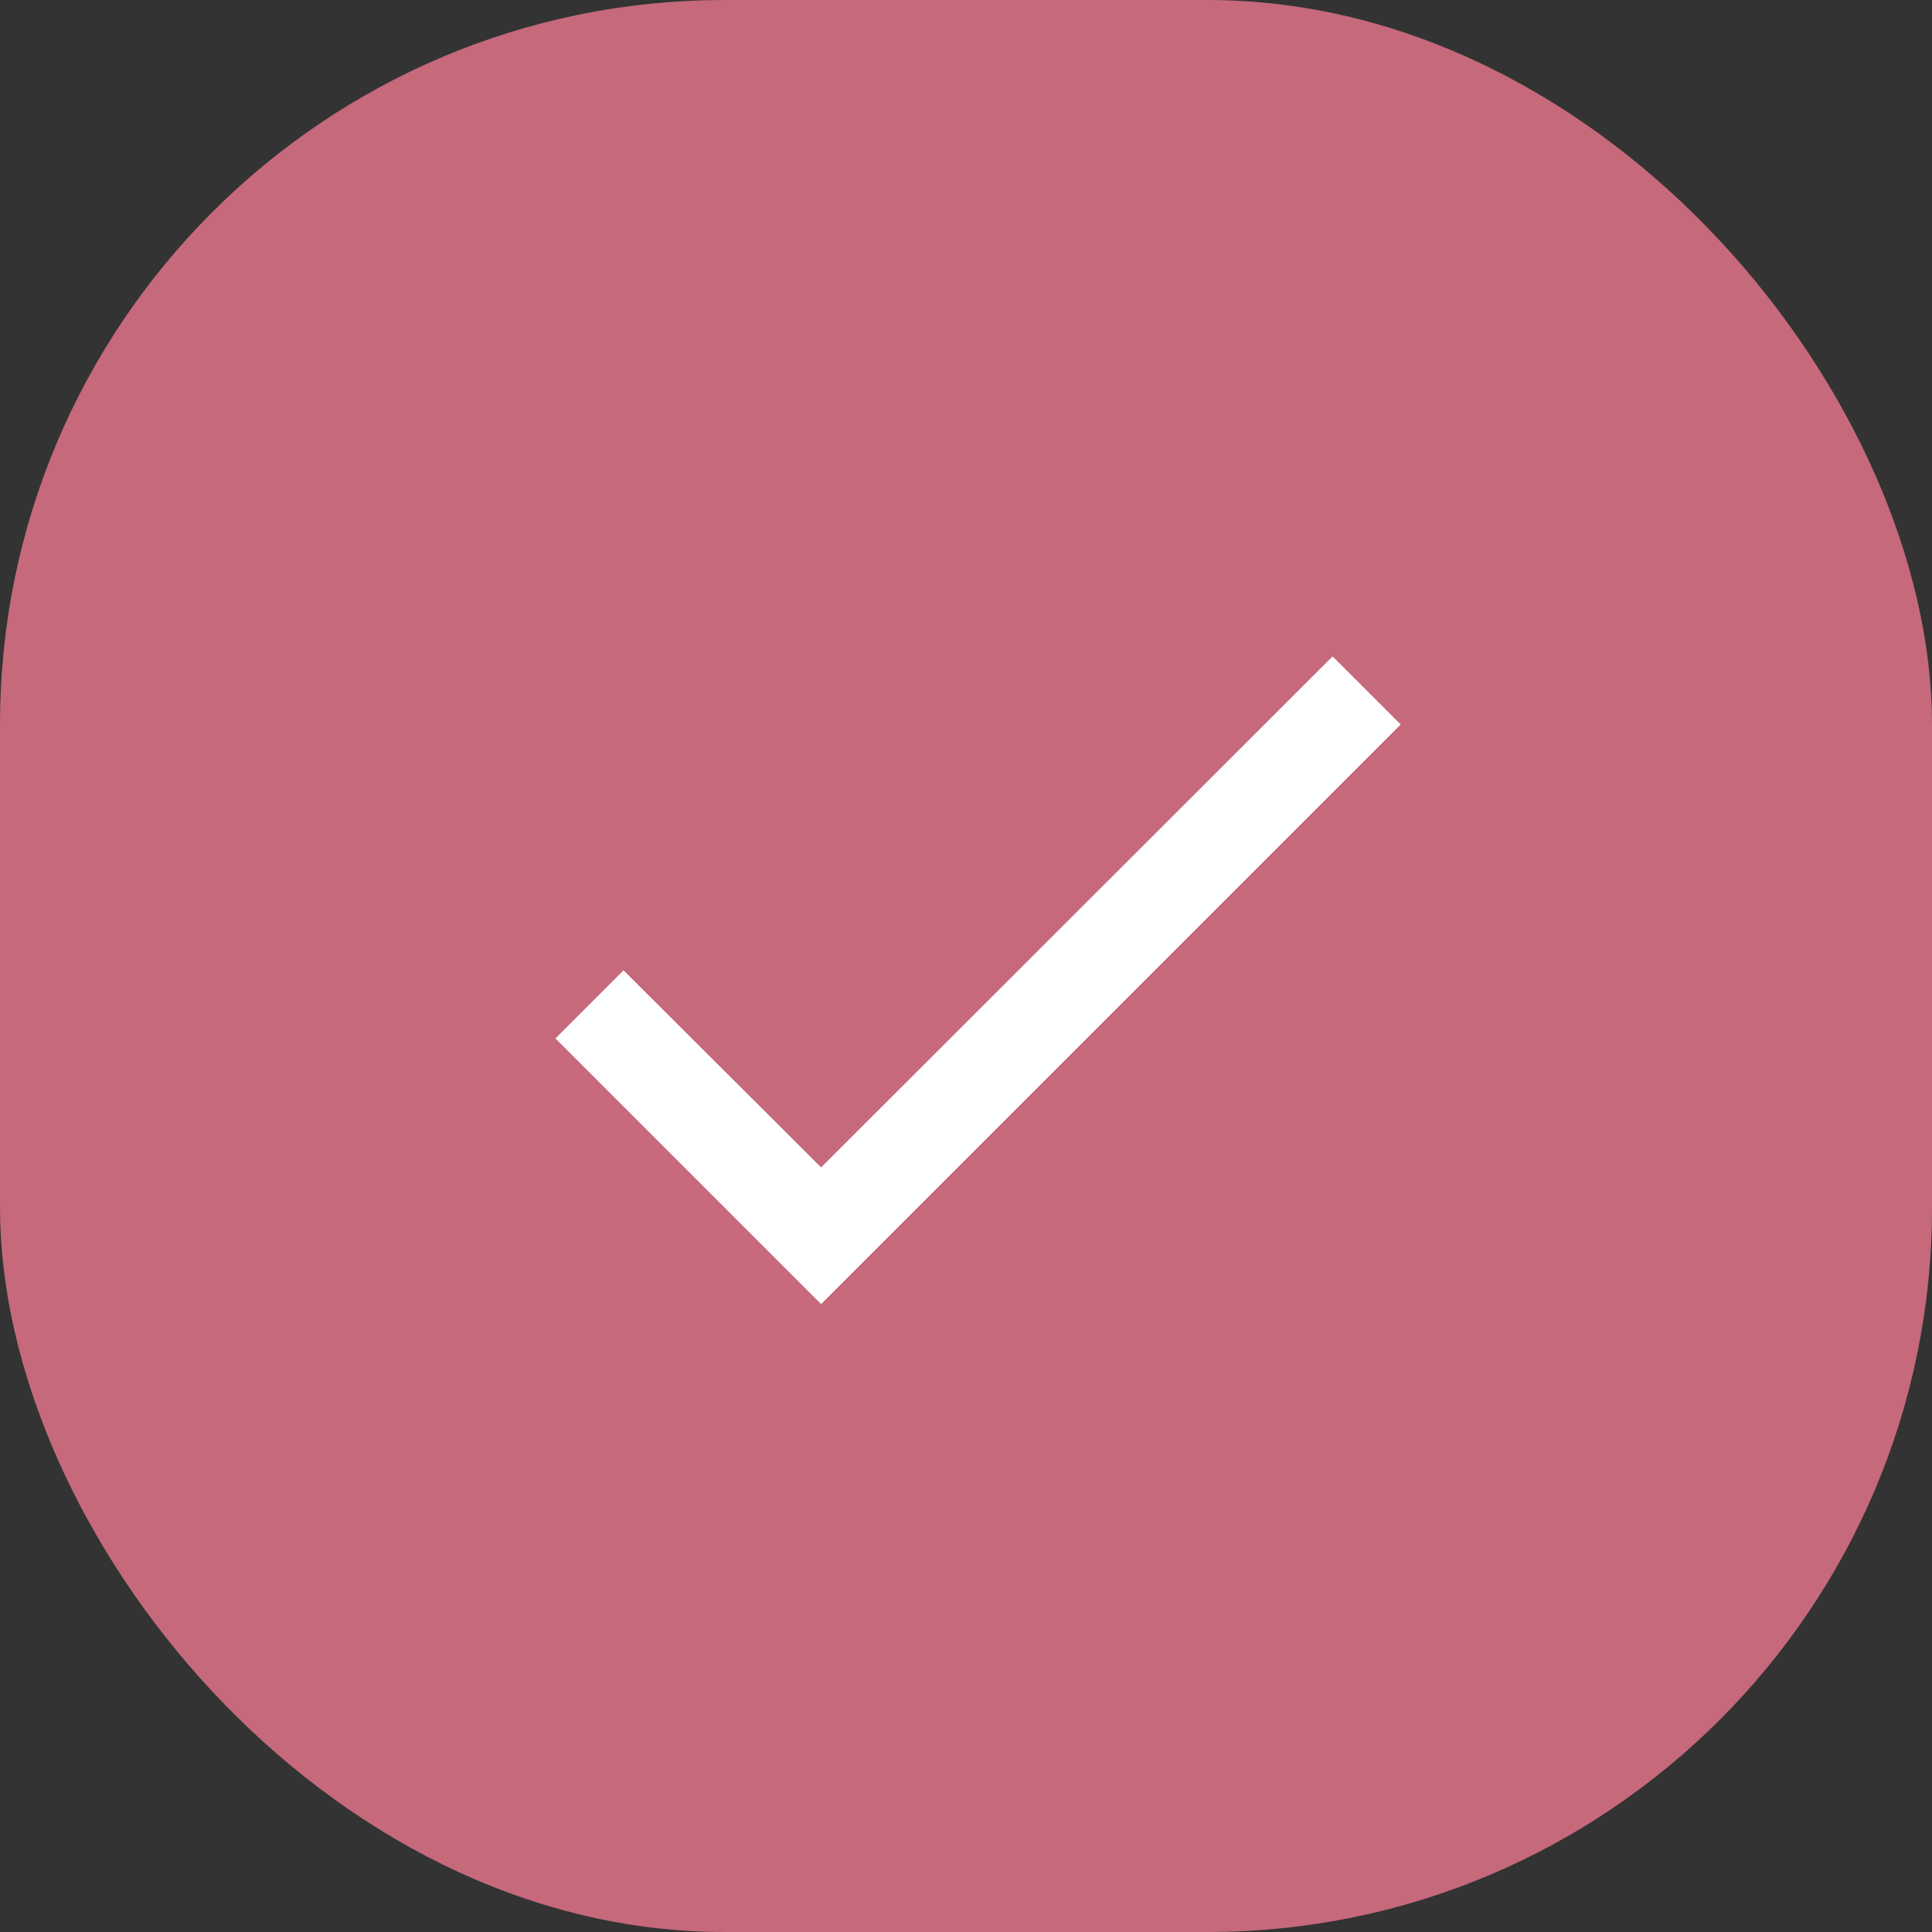
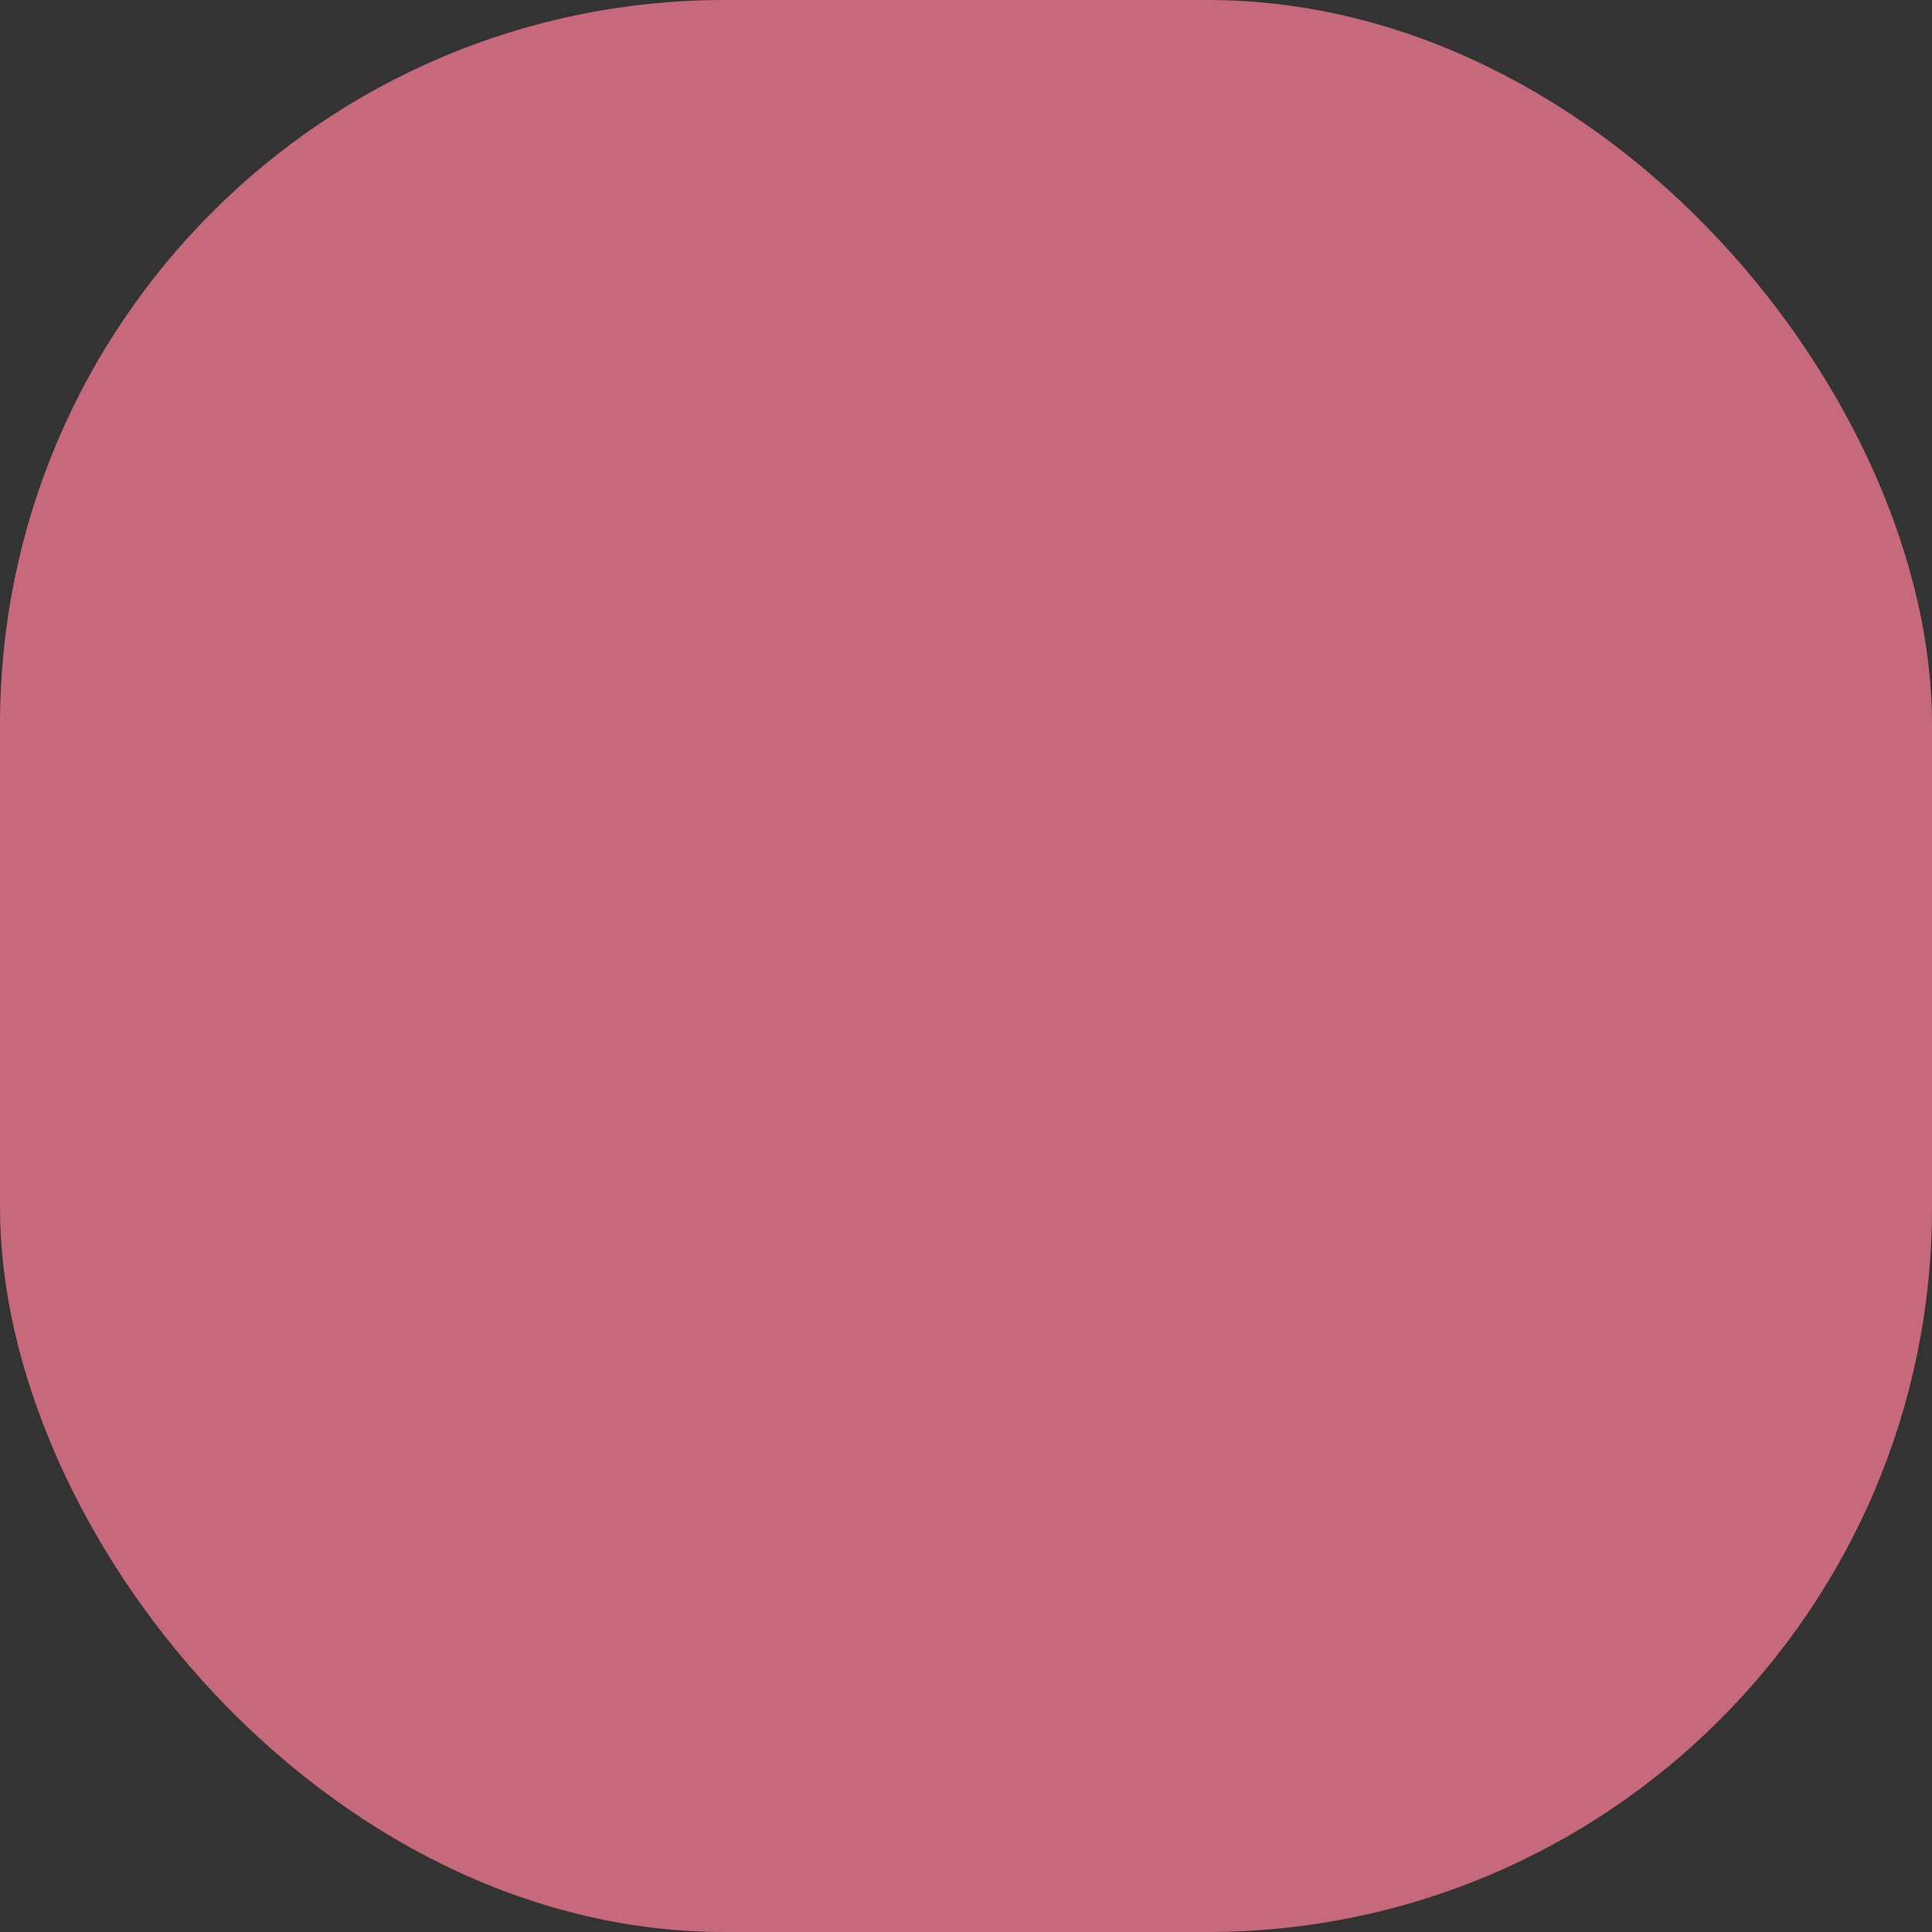
<svg xmlns="http://www.w3.org/2000/svg" width="40" height="40" viewBox="0 0 40 40" fill="none">
  <rect x="0" y="0" width="40" height="40" fill="#333333" stroke="none" />
  <rect width="40" height="40" rx="15" fill="#C5697B" />
-   <path d="M29 15L17 27L11.5 21.5L12.91 20.09L17 24.17L27.59 13.59L29 15Z" fill="white" />
</svg>